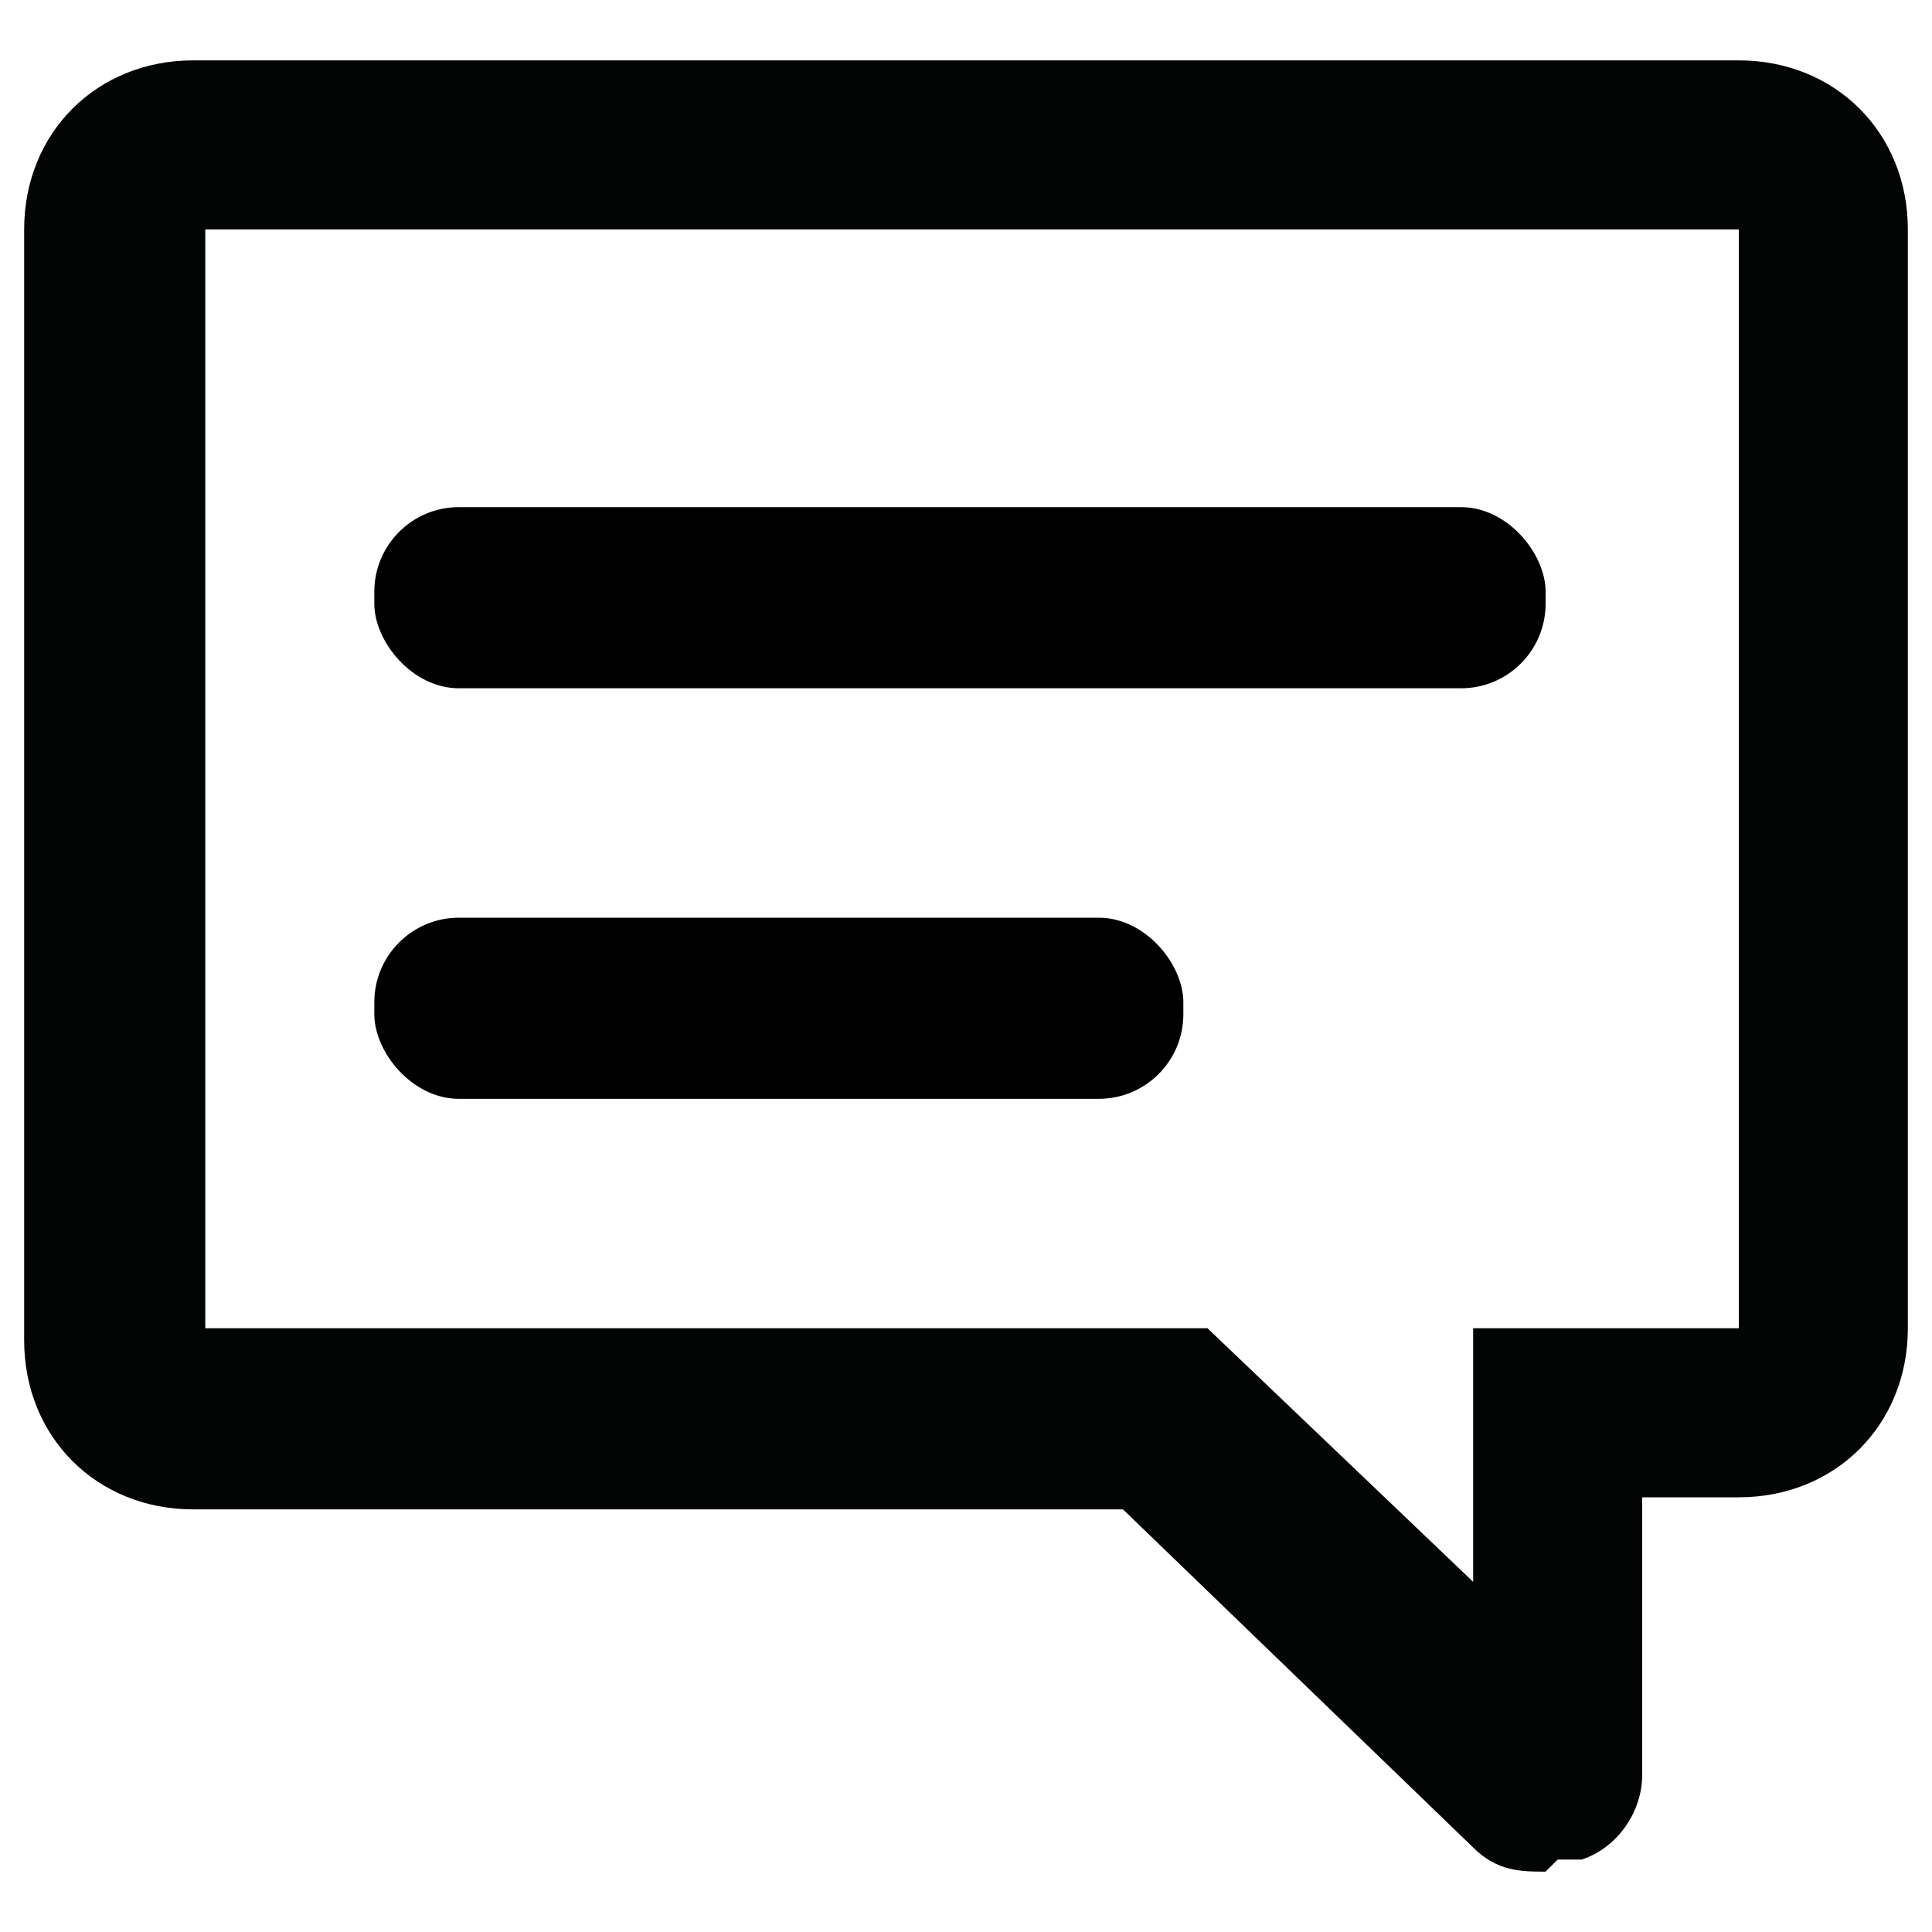
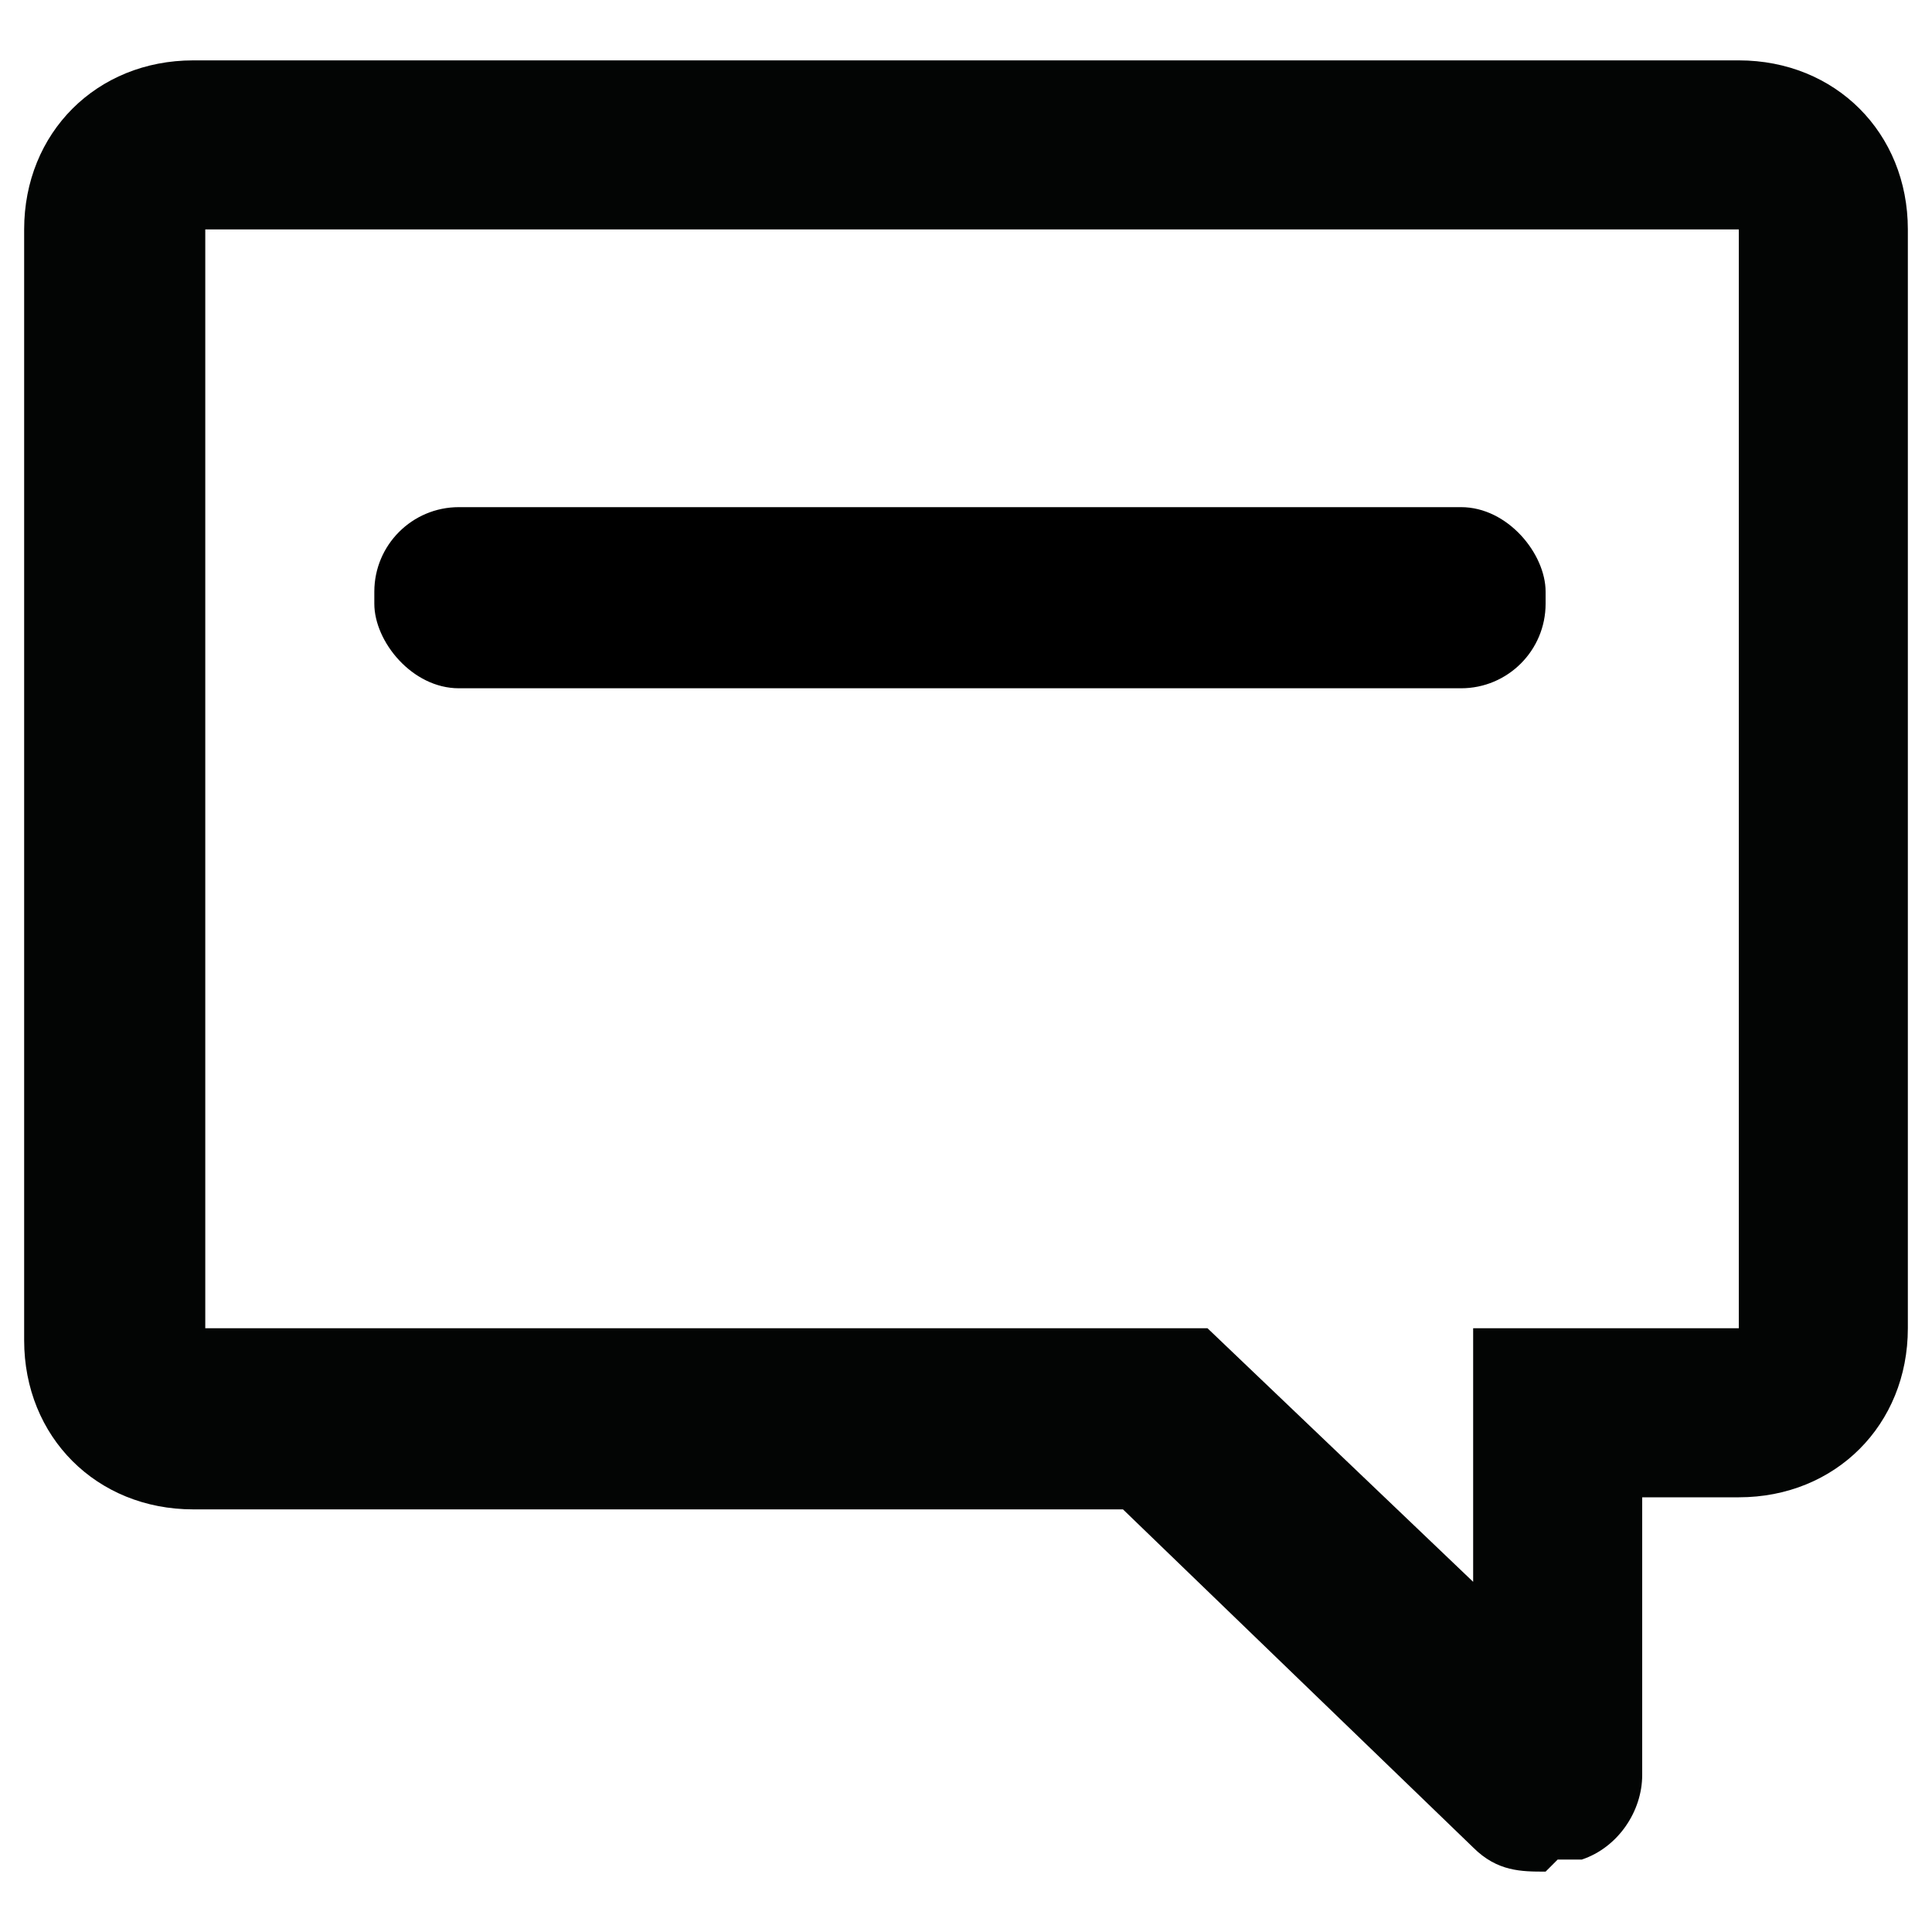
<svg xmlns="http://www.w3.org/2000/svg" version="1.1" viewBox="0 0 16 16">
  <defs>
    <style>
      .cls-1 {
        fill: #030504;
      }
    </style>
  </defs>
  <g>
    <g id="_图层_1" data-name="图层_1">
      <g>
        <path class="cls-1" d="M12.8,15.5c-.2,0-.4,0-.6-.2l-2.9-2.8H1.6c-.8,0-1.4-.6-1.4-1.4V1.9C.2,1.1.8.5,1.6.5h12.8c.8,0,1.4.6,1.4,1.4v9.1c0,.8-.6,1.4-1.4,1.4h-.8v2.3c0,.3-.2.6-.5.7h0s-.2,0-.2,0ZM10,11l2.2,2.1v-2.1h2.2V1.9s-12.7,0-12.7,0v9.1h8.1s.2,0,.2,0Z" />
        <rect x="3.1" y="4.2" width="9.7" height="1.5" rx=".7" ry=".7" />
-         <rect x="3.1" y="7.6" width="6.7" height="1.5" rx=".7" ry=".7" />
      </g>
    </g>
  </g>
</svg>